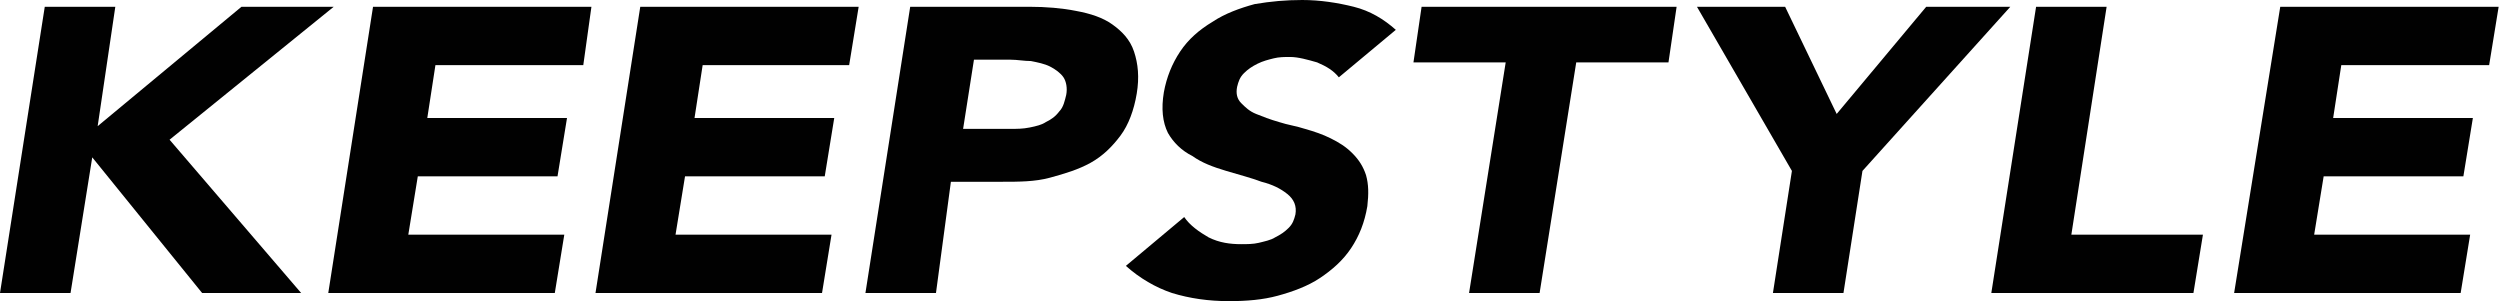
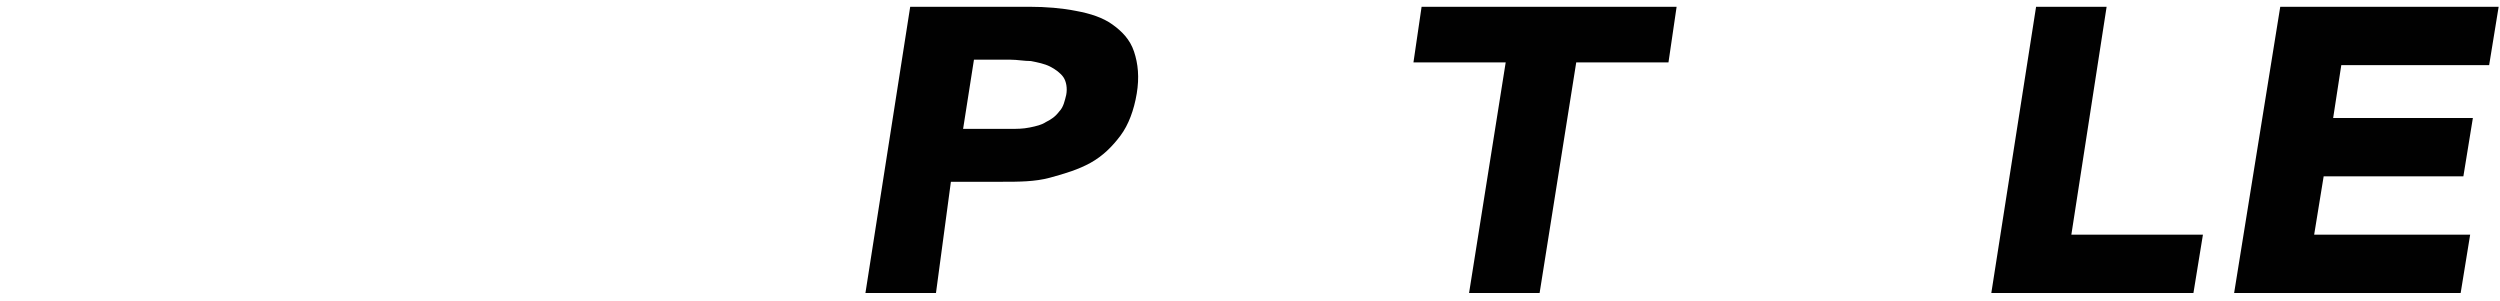
<svg xmlns="http://www.w3.org/2000/svg" version="1.1" id="Layer_1" x="0px" y="0px" viewBox="0 0 184.3 22.2" style="enable-background:new 0 0 184.3 22.2;" xml:space="preserve">
  <style type="text/css">
	.st0{fill:#010101;}
</style>
  <g>
-     <path class="st0" d="M3.3,0.5h5.2L7.2,9.3l10.6-8.8h6.8l-12.1,9.8l9.7,11.3h-7.3l-8.1-10l-1.6,10H0L3.3,0.5z" />
-     <path class="st0" d="M27.5,0.5h16.1L43,4.8H32.1l-0.6,3.9h10.3L41.1,13H30.8l-0.7,4.3h11.5l-0.7,4.3H24.2L27.5,0.5z" />
-     <path class="st0" d="M47.2,0.5h16.1l-0.7,4.3H51.8l-0.6,3.9h10.3L60.8,13H50.5l-0.7,4.3h11.5l-0.7,4.3H43.9L47.2,0.5z" />
    <path class="st0" d="M67.1,0.5h8.8c1.2,0,2.4,0.1,3.4,0.3c1.1,0.2,2,0.5,2.7,1c0.7,0.5,1.3,1.1,1.6,2s0.4,1.9,0.2,3.1   c-0.2,1.2-0.6,2.3-1.2,3.1c-0.6,0.8-1.3,1.5-2.2,2c-0.9,0.5-1.9,0.8-3,1.1s-2.3,0.3-3.5,0.3h-3.8L69,21.6h-5.2L67.1,0.5z M71,9.5   h3.5c0.5,0,0.9,0,1.4-0.1s0.9-0.2,1.2-0.4c0.4-0.2,0.7-0.4,1-0.8c0.3-0.3,0.4-0.8,0.5-1.2c0.1-0.5,0-1-0.2-1.3   c-0.2-0.3-0.6-0.6-1-0.8c-0.4-0.2-0.9-0.3-1.4-0.4c-0.5,0-1-0.1-1.5-0.1h-2.7L71,9.5z" />
-     <path class="st0" d="M98.7,5.7c-0.4-0.5-0.9-0.8-1.6-1.1c-0.7-0.2-1.4-0.4-2-0.4c-0.4,0-0.8,0-1.2,0.1c-0.4,0.1-0.8,0.2-1.2,0.4   c-0.4,0.2-0.7,0.4-1,0.7c-0.3,0.3-0.4,0.6-0.5,1c-0.1,0.5,0,0.9,0.3,1.2s0.6,0.6,1.1,0.8c0.5,0.2,1,0.4,1.7,0.6   c0.6,0.2,1.3,0.3,1.9,0.5c0.7,0.2,1.3,0.4,1.9,0.7c0.6,0.3,1.1,0.6,1.6,1.1s0.8,1,1,1.6c0.2,0.7,0.2,1.4,0.1,2.3   c-0.2,1.2-0.6,2.2-1.2,3.1c-0.6,0.9-1.4,1.6-2.3,2.2c-0.9,0.6-2,1-3.1,1.3s-2.3,0.4-3.6,0.4c-1.5,0-2.9-0.2-4.2-0.6   c-1.2-0.4-2.4-1.1-3.4-2l4.3-3.6c0.4,0.6,1.1,1.1,1.8,1.5c0.8,0.4,1.6,0.5,2.4,0.5c0.4,0,0.9,0,1.3-0.1c0.4-0.1,0.9-0.2,1.2-0.4   c0.4-0.2,0.7-0.4,1-0.7c0.3-0.3,0.4-0.6,0.5-1c0.1-0.6-0.1-1.1-0.6-1.5c-0.5-0.4-1.1-0.7-1.9-0.9c-0.8-0.3-1.6-0.5-2.6-0.8   s-1.8-0.6-2.5-1.1c-0.8-0.4-1.4-1-1.8-1.7C85.7,9,85.6,8,85.8,6.8c0.2-1.1,0.6-2.1,1.2-3s1.4-1.6,2.4-2.2c0.9-0.6,2-1,3.1-1.3   C93.7,0.1,94.8,0,96,0c1.3,0,2.6,0.2,3.8,0.5c1.2,0.3,2.2,0.9,3.1,1.7L98.7,5.7z" />
    <path class="st0" d="M111,4.6h-6.8l0.6-4.1h18.8l-0.6,4.1h-6.8l-2.7,17h-5.2L111,4.6z" />
-     <polygon class="st0" points="142,0.5 135.4,8.4 131.6,0.5 125.1,0.5 132.1,12.6 130.7,21.6 135.9,21.6 137.3,12.6 148.2,0.5  " />
    <path class="st0" d="M150.1,0.5h5.2l-2.6,16.8h9.7l-0.7,4.3h-14.9L150.1,0.5z" />
    <path class="st0" d="M168.1,0.5h16.1l-0.7,4.3h-10.9L172,8.7h10.3l-0.7,4.3h-10.3l-0.7,4.3h11.5l-0.7,4.3h-16.7L168.1,0.5z" />
  </g>
</svg>